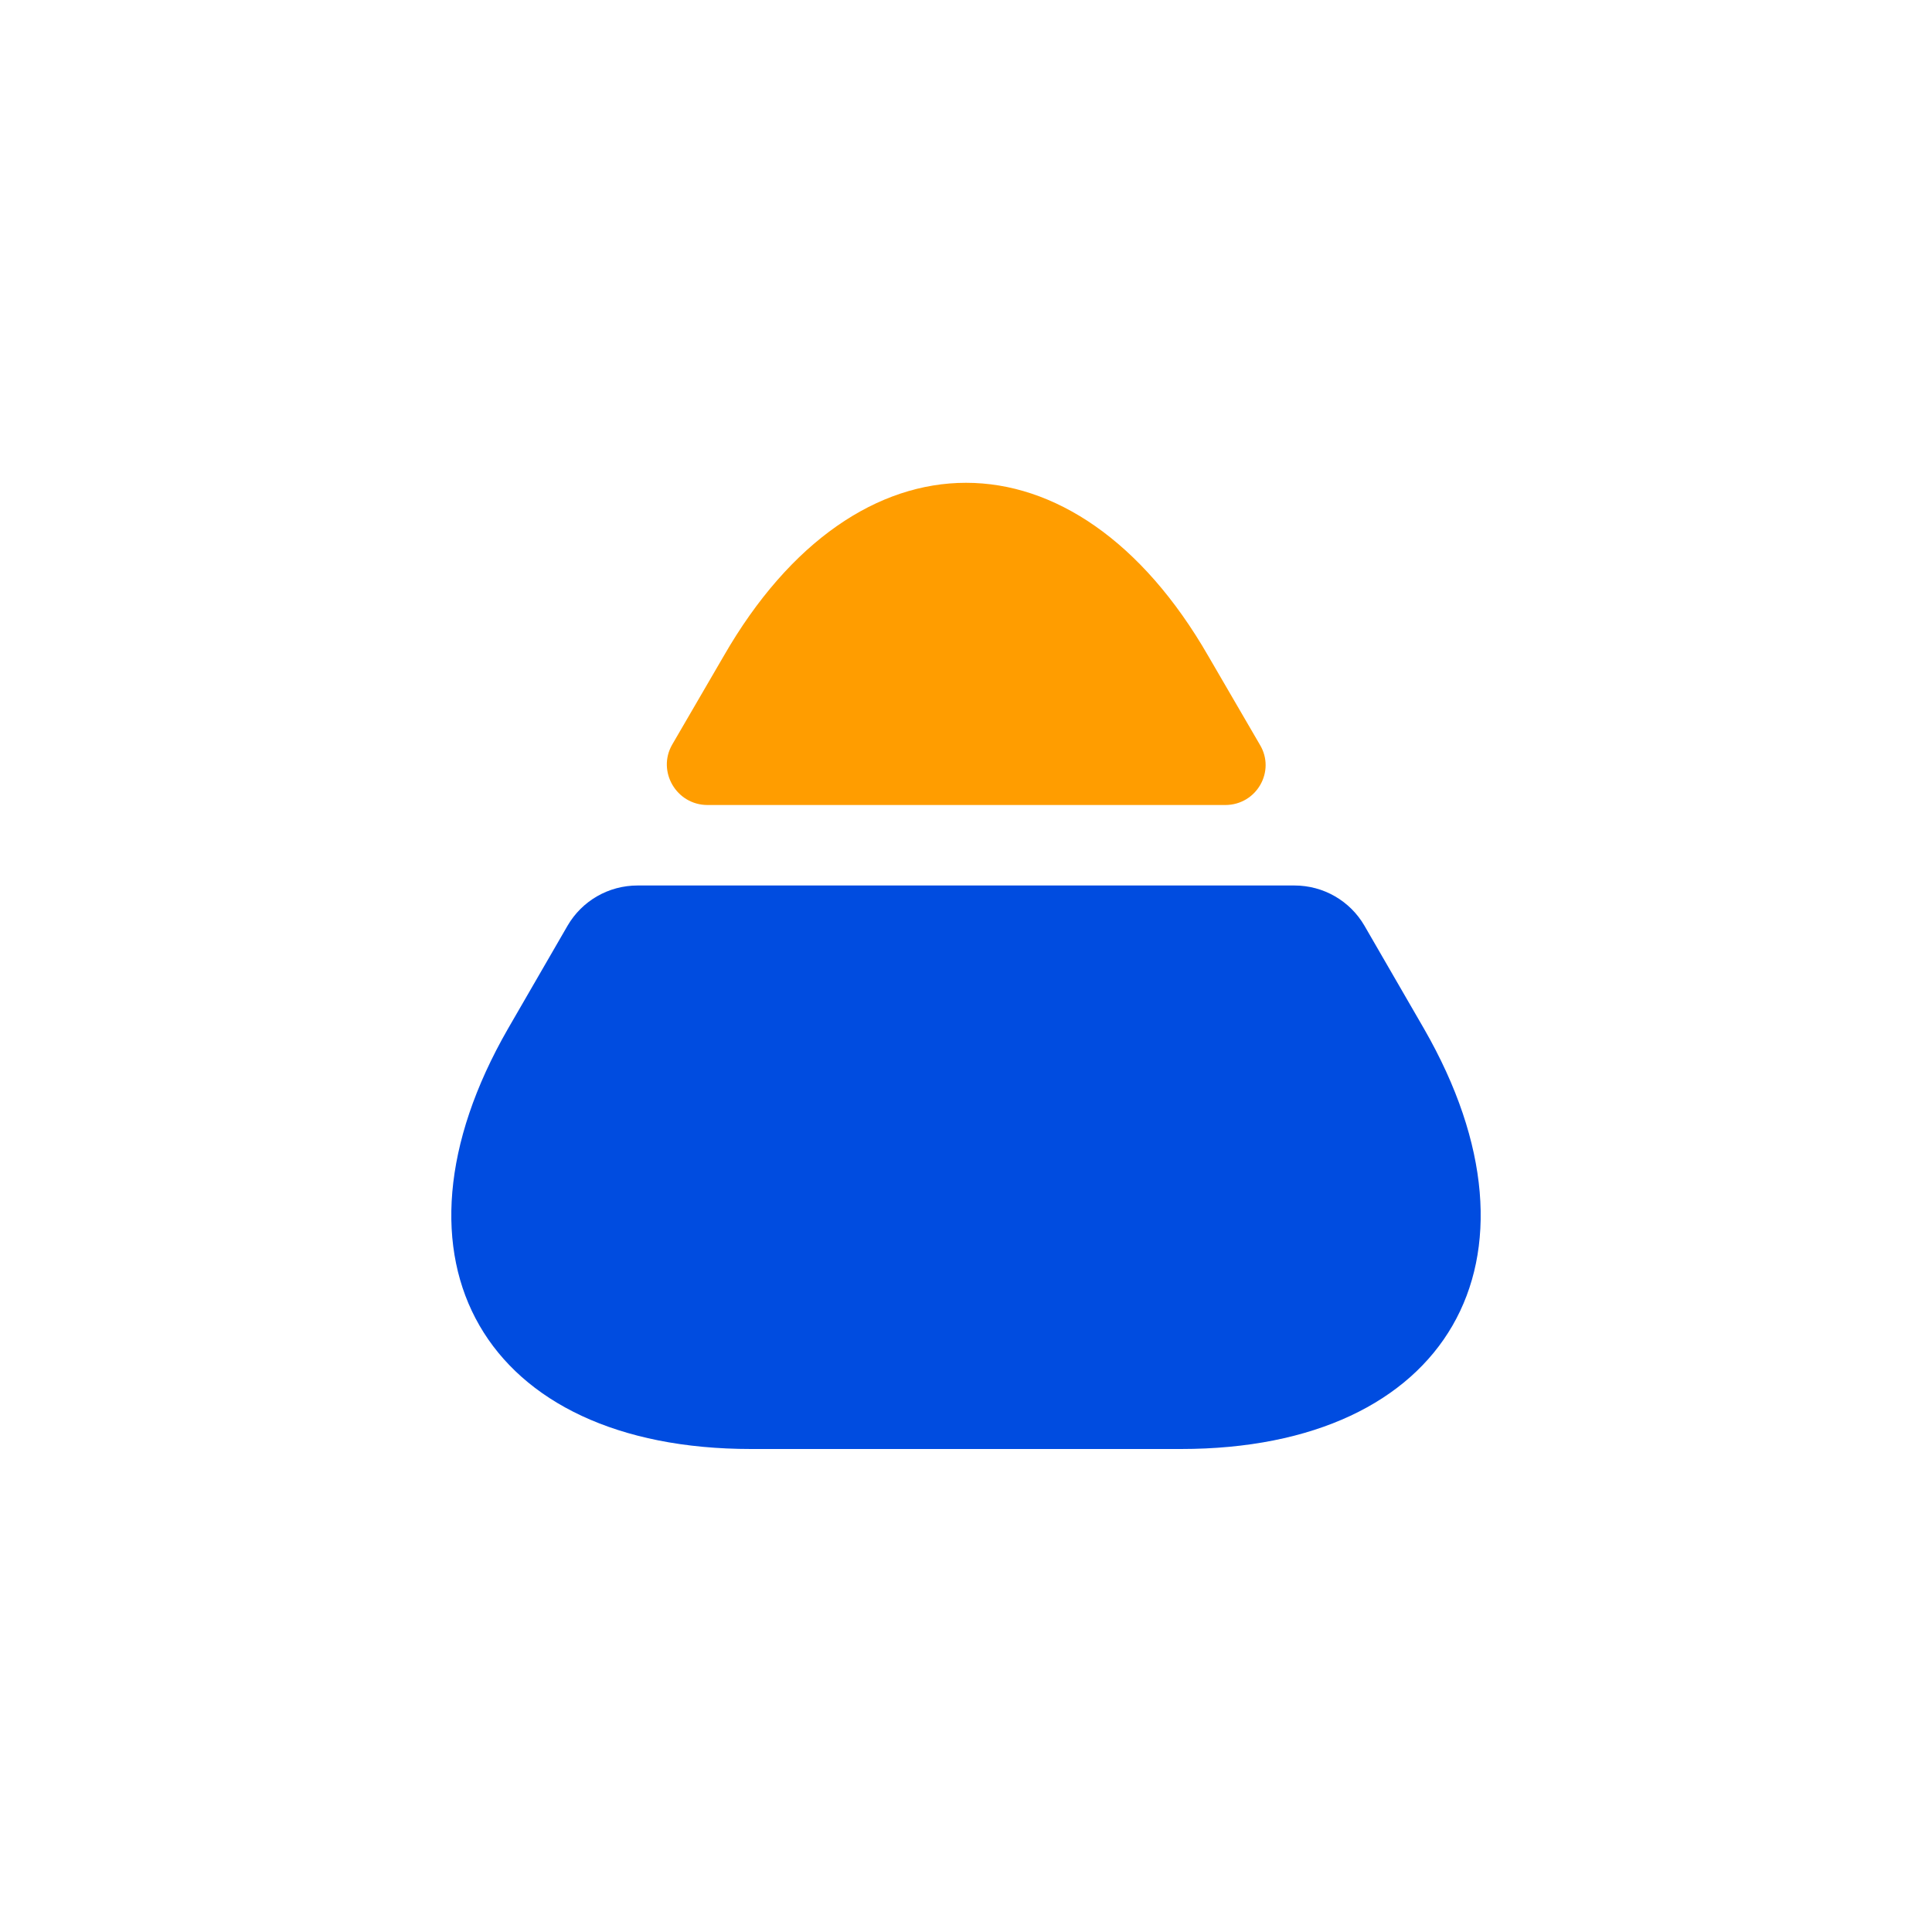
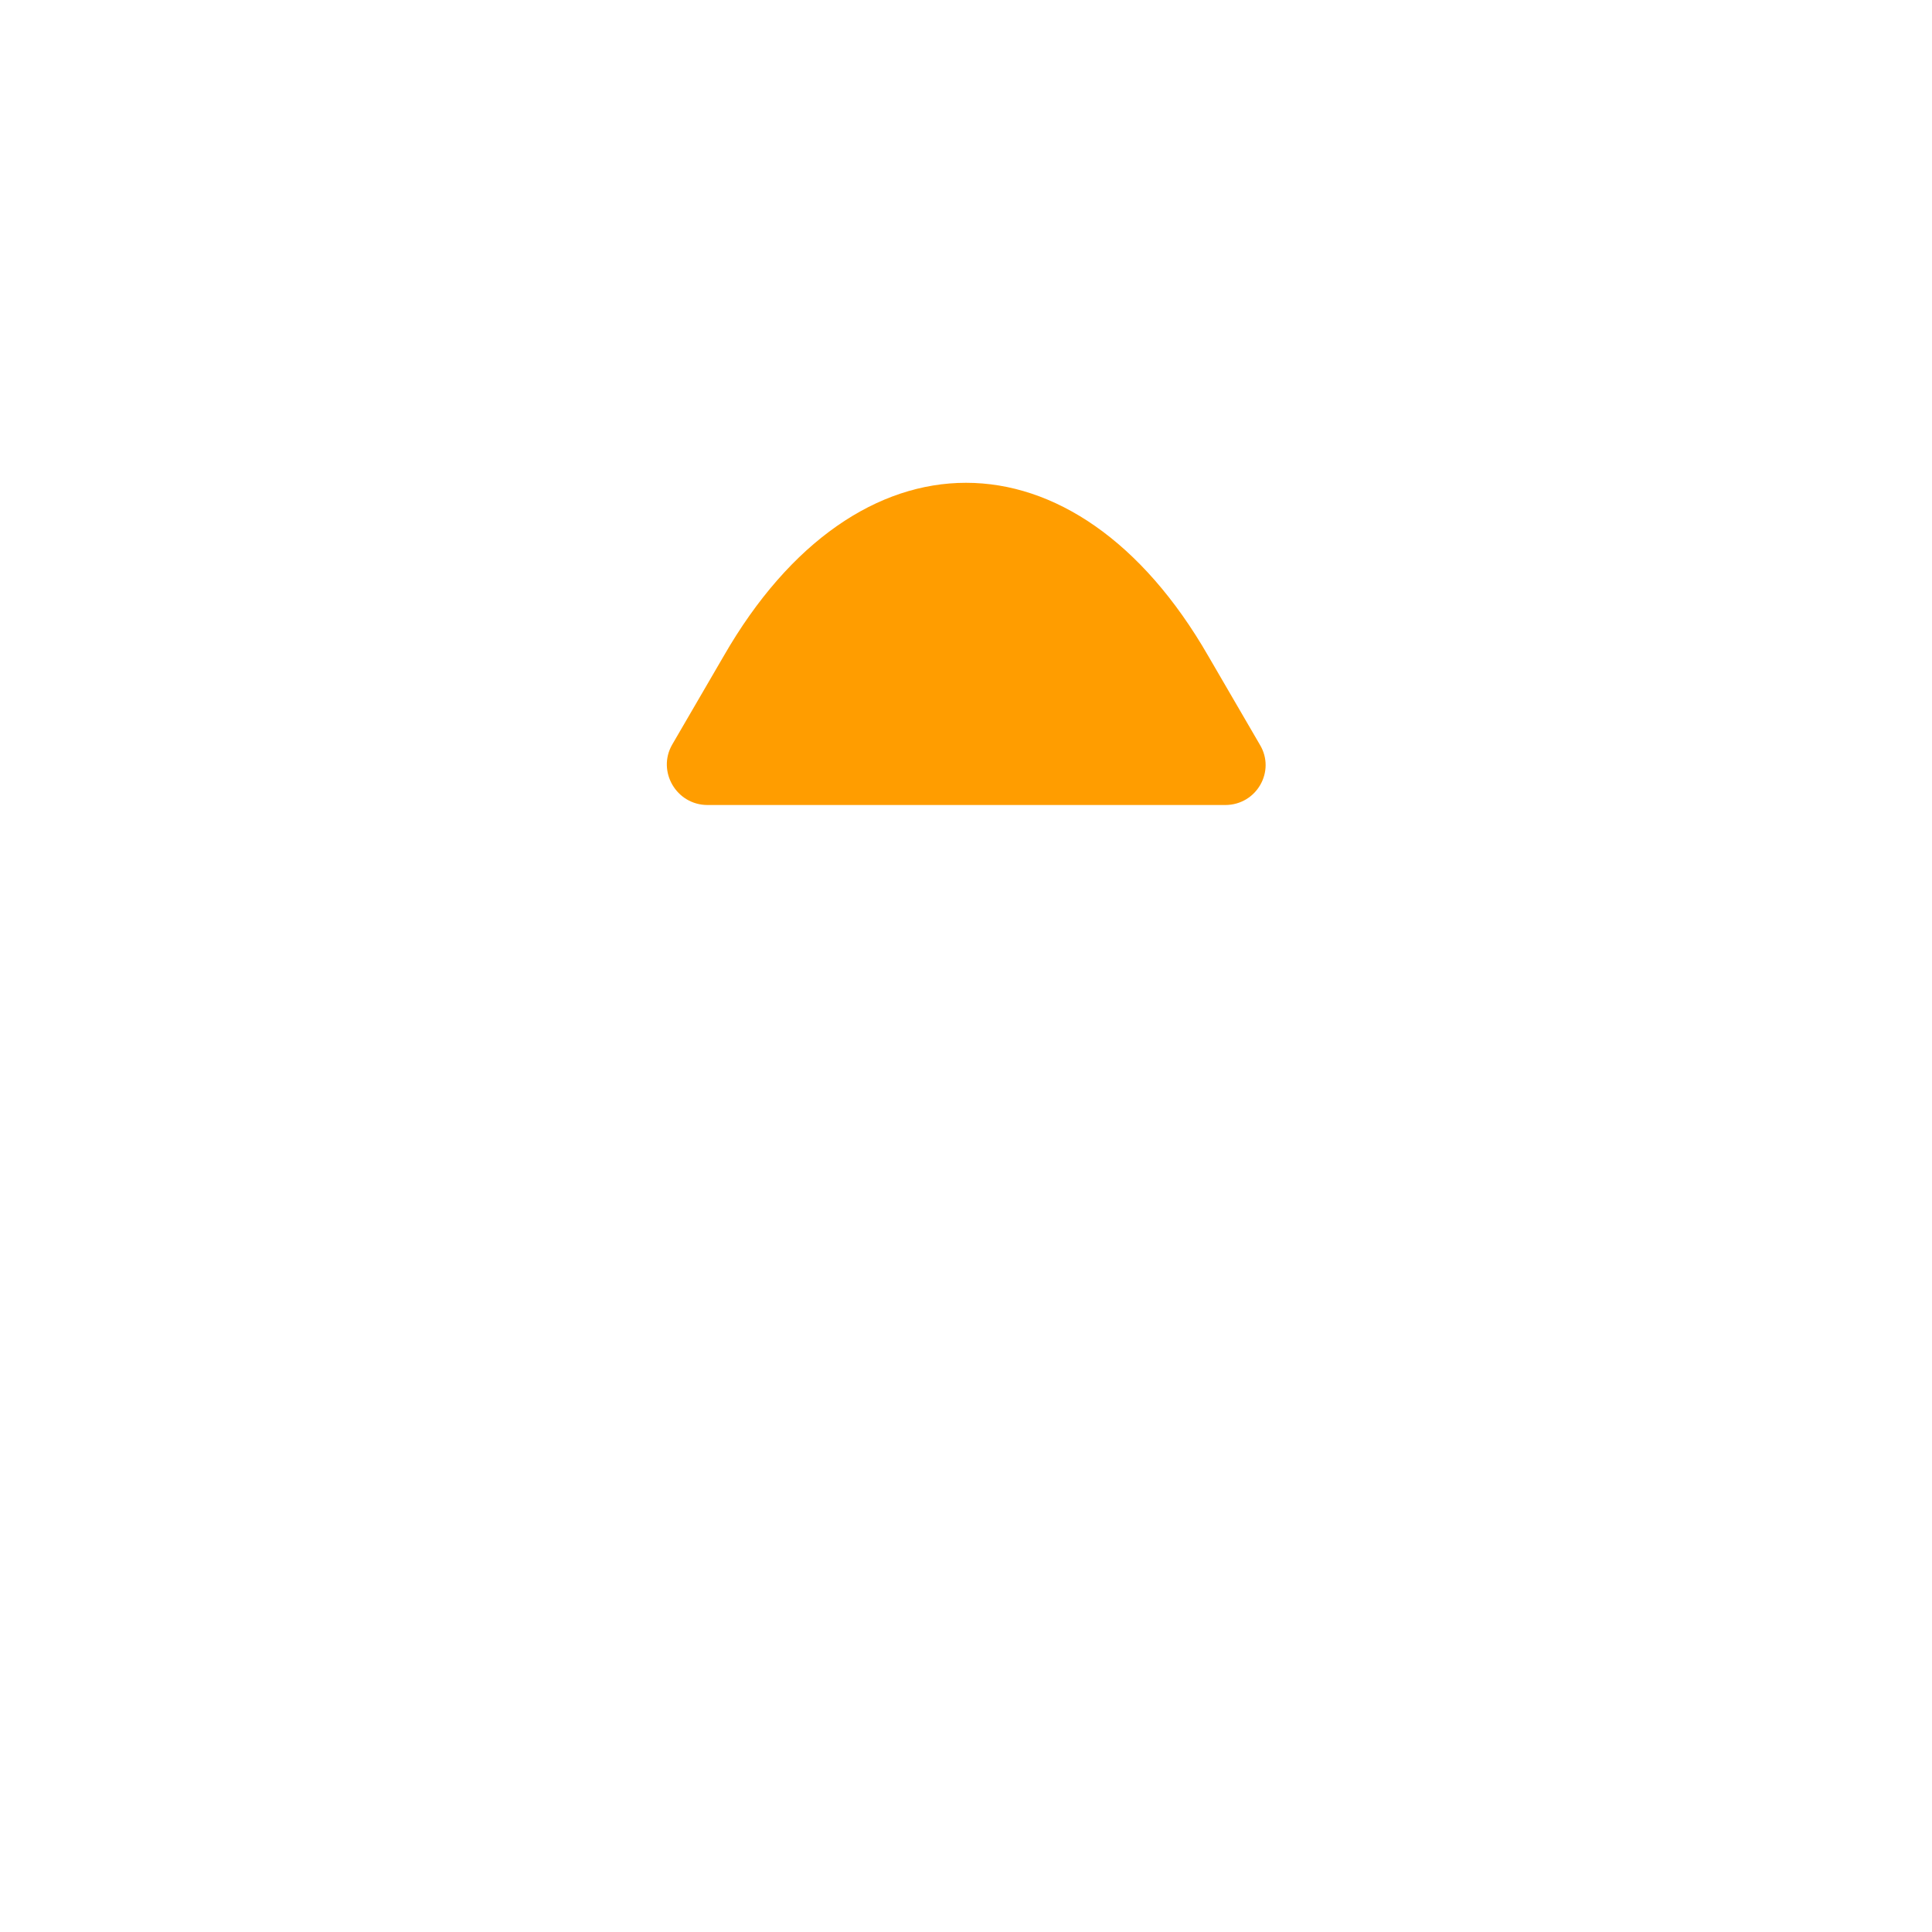
<svg xmlns="http://www.w3.org/2000/svg" width="119" height="119" viewBox="0 0 119 119" fill="none">
  <g id="vuesax/bold/arrow-up">
    <g id="arrow-up">
-       <path id="Vector" d="M46.261 89.25H72.739C89.201 89.25 95.894 77.598 87.713 63.367L84.044 57.021C83.151 55.484 81.515 54.541 79.73 54.541H39.27C37.485 54.541 35.849 55.484 34.956 57.021L31.287 63.367C23.106 77.598 29.8 89.25 46.261 89.25Z" fill="#004CE0" />
      <path id="Vector_2" d="M43.584 49.584H75.466C77.4 49.584 78.59 47.501 77.598 45.865L74.425 40.411C66.243 26.18 52.757 26.18 44.575 40.411L41.402 45.865C40.46 47.501 41.65 49.584 43.584 49.584Z" fill="#FF9D00" />
    </g>
  </g>
</svg>